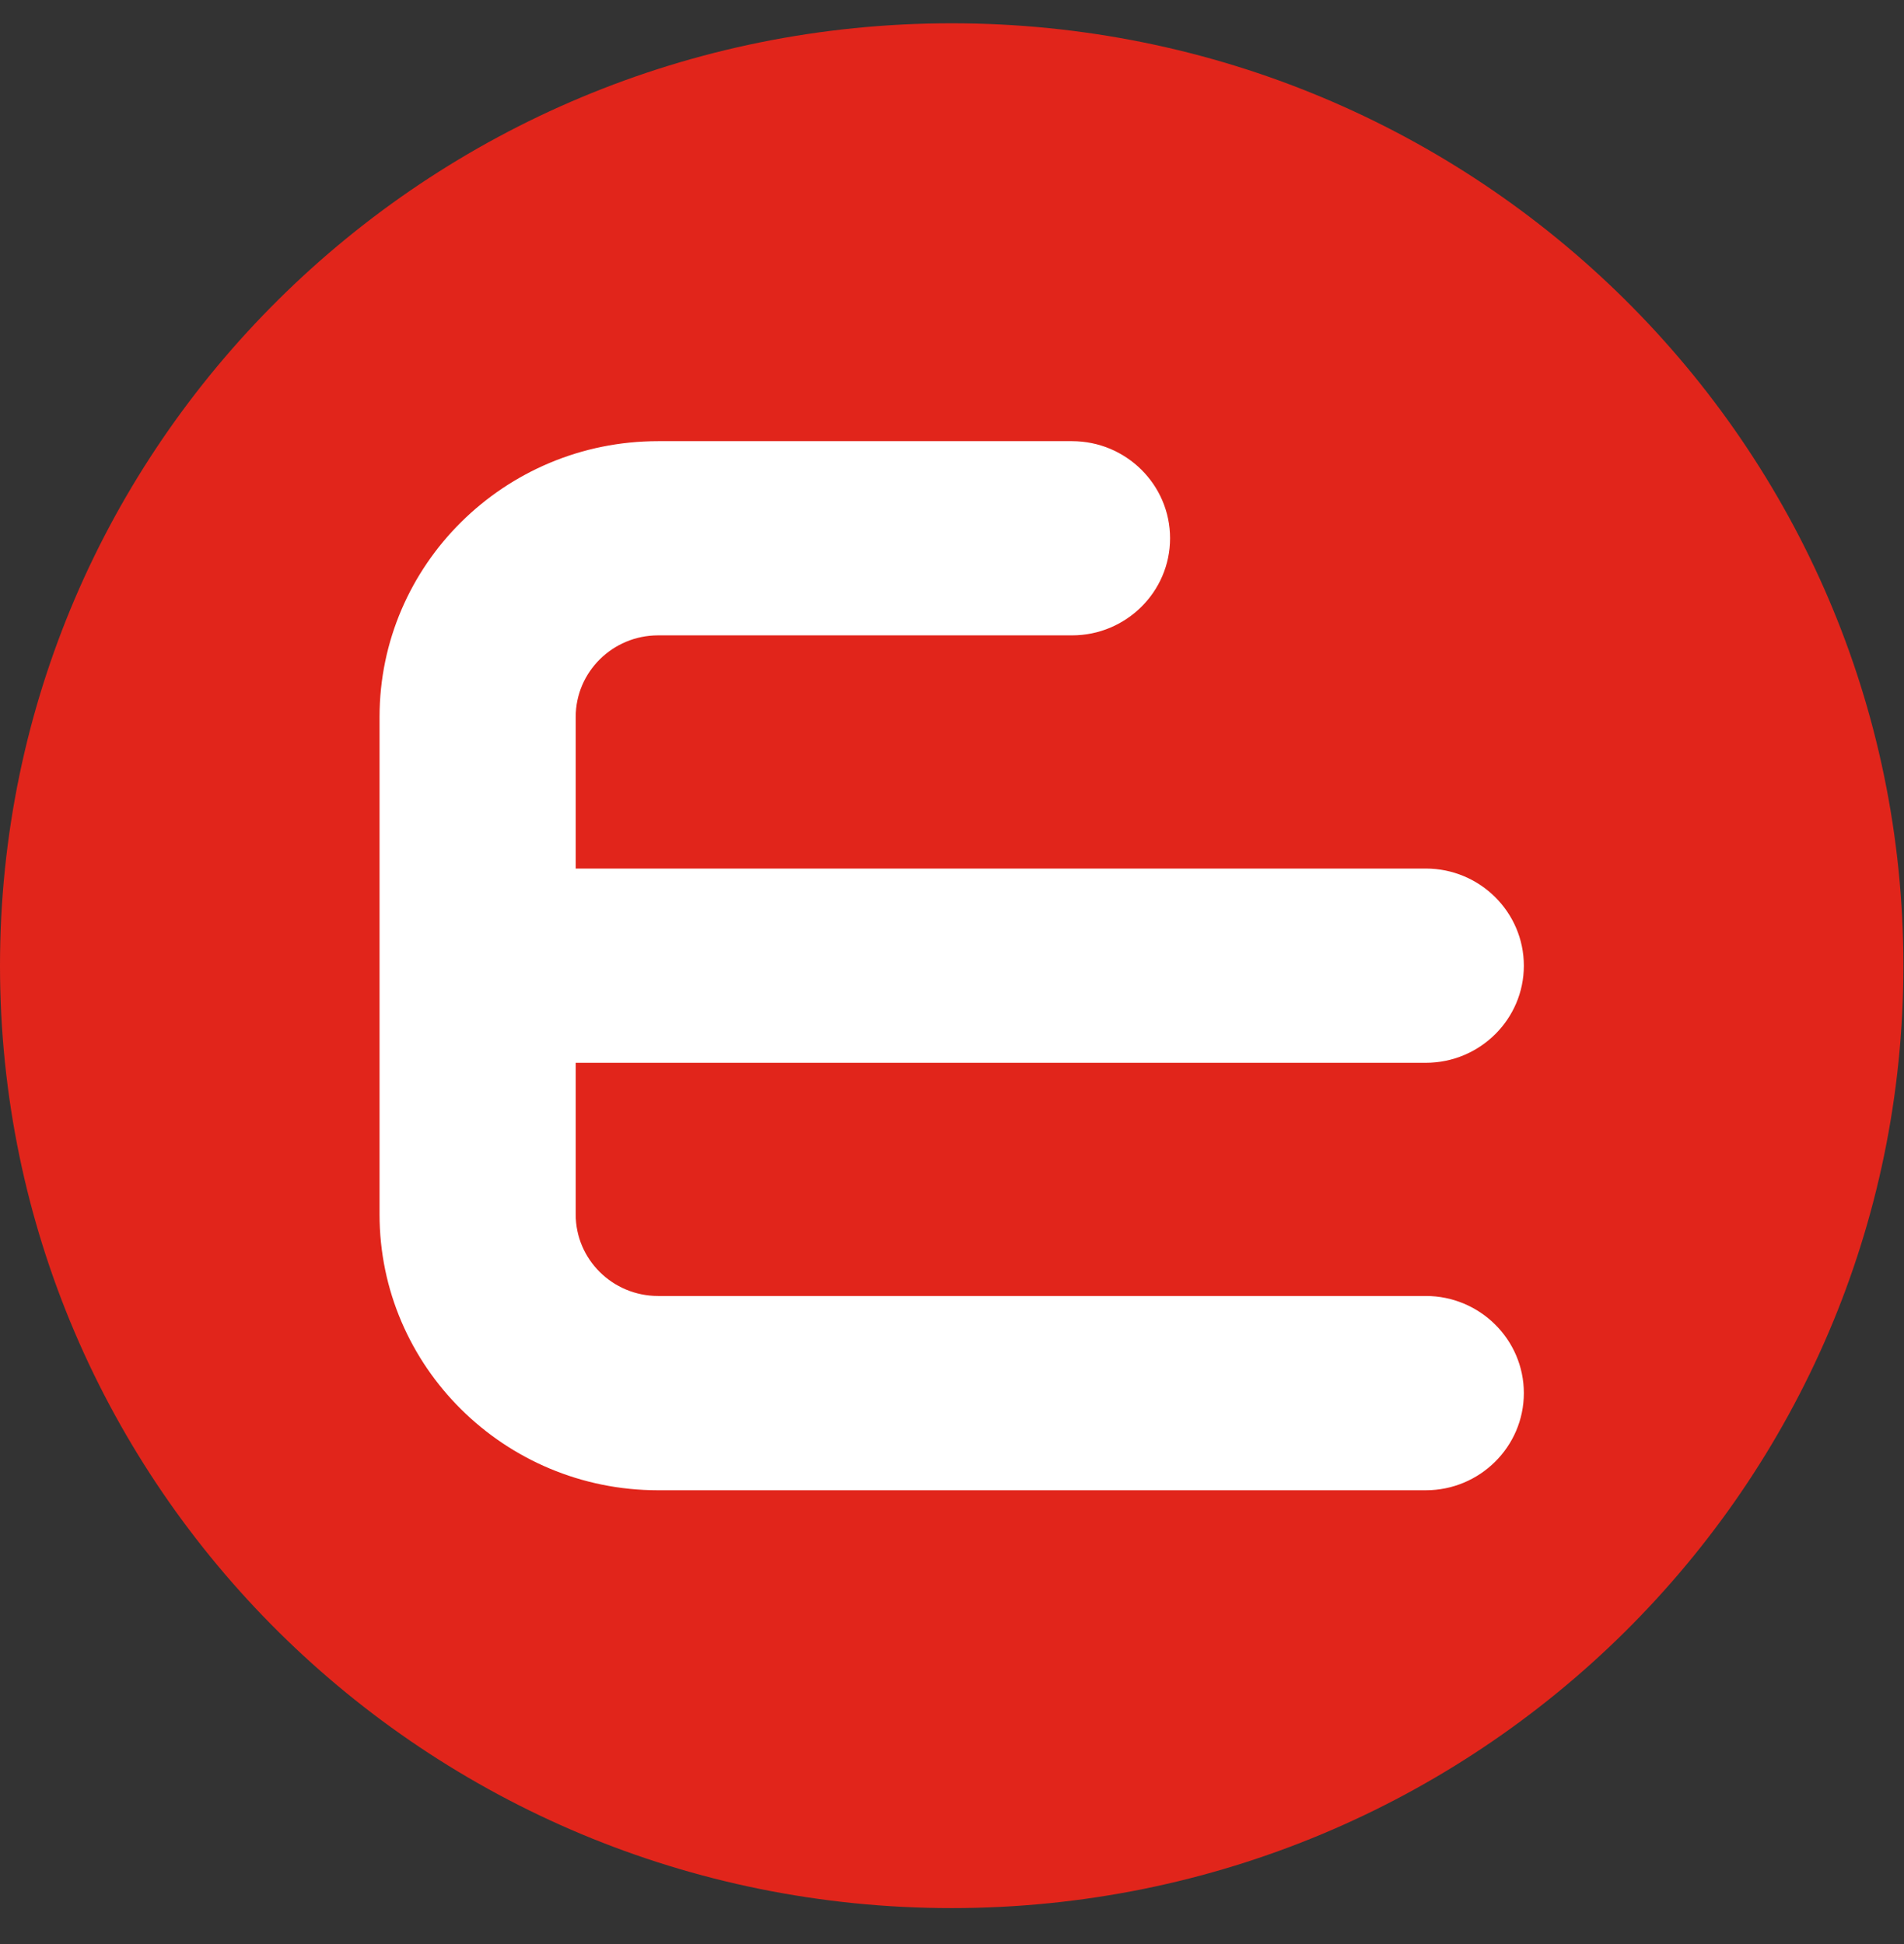
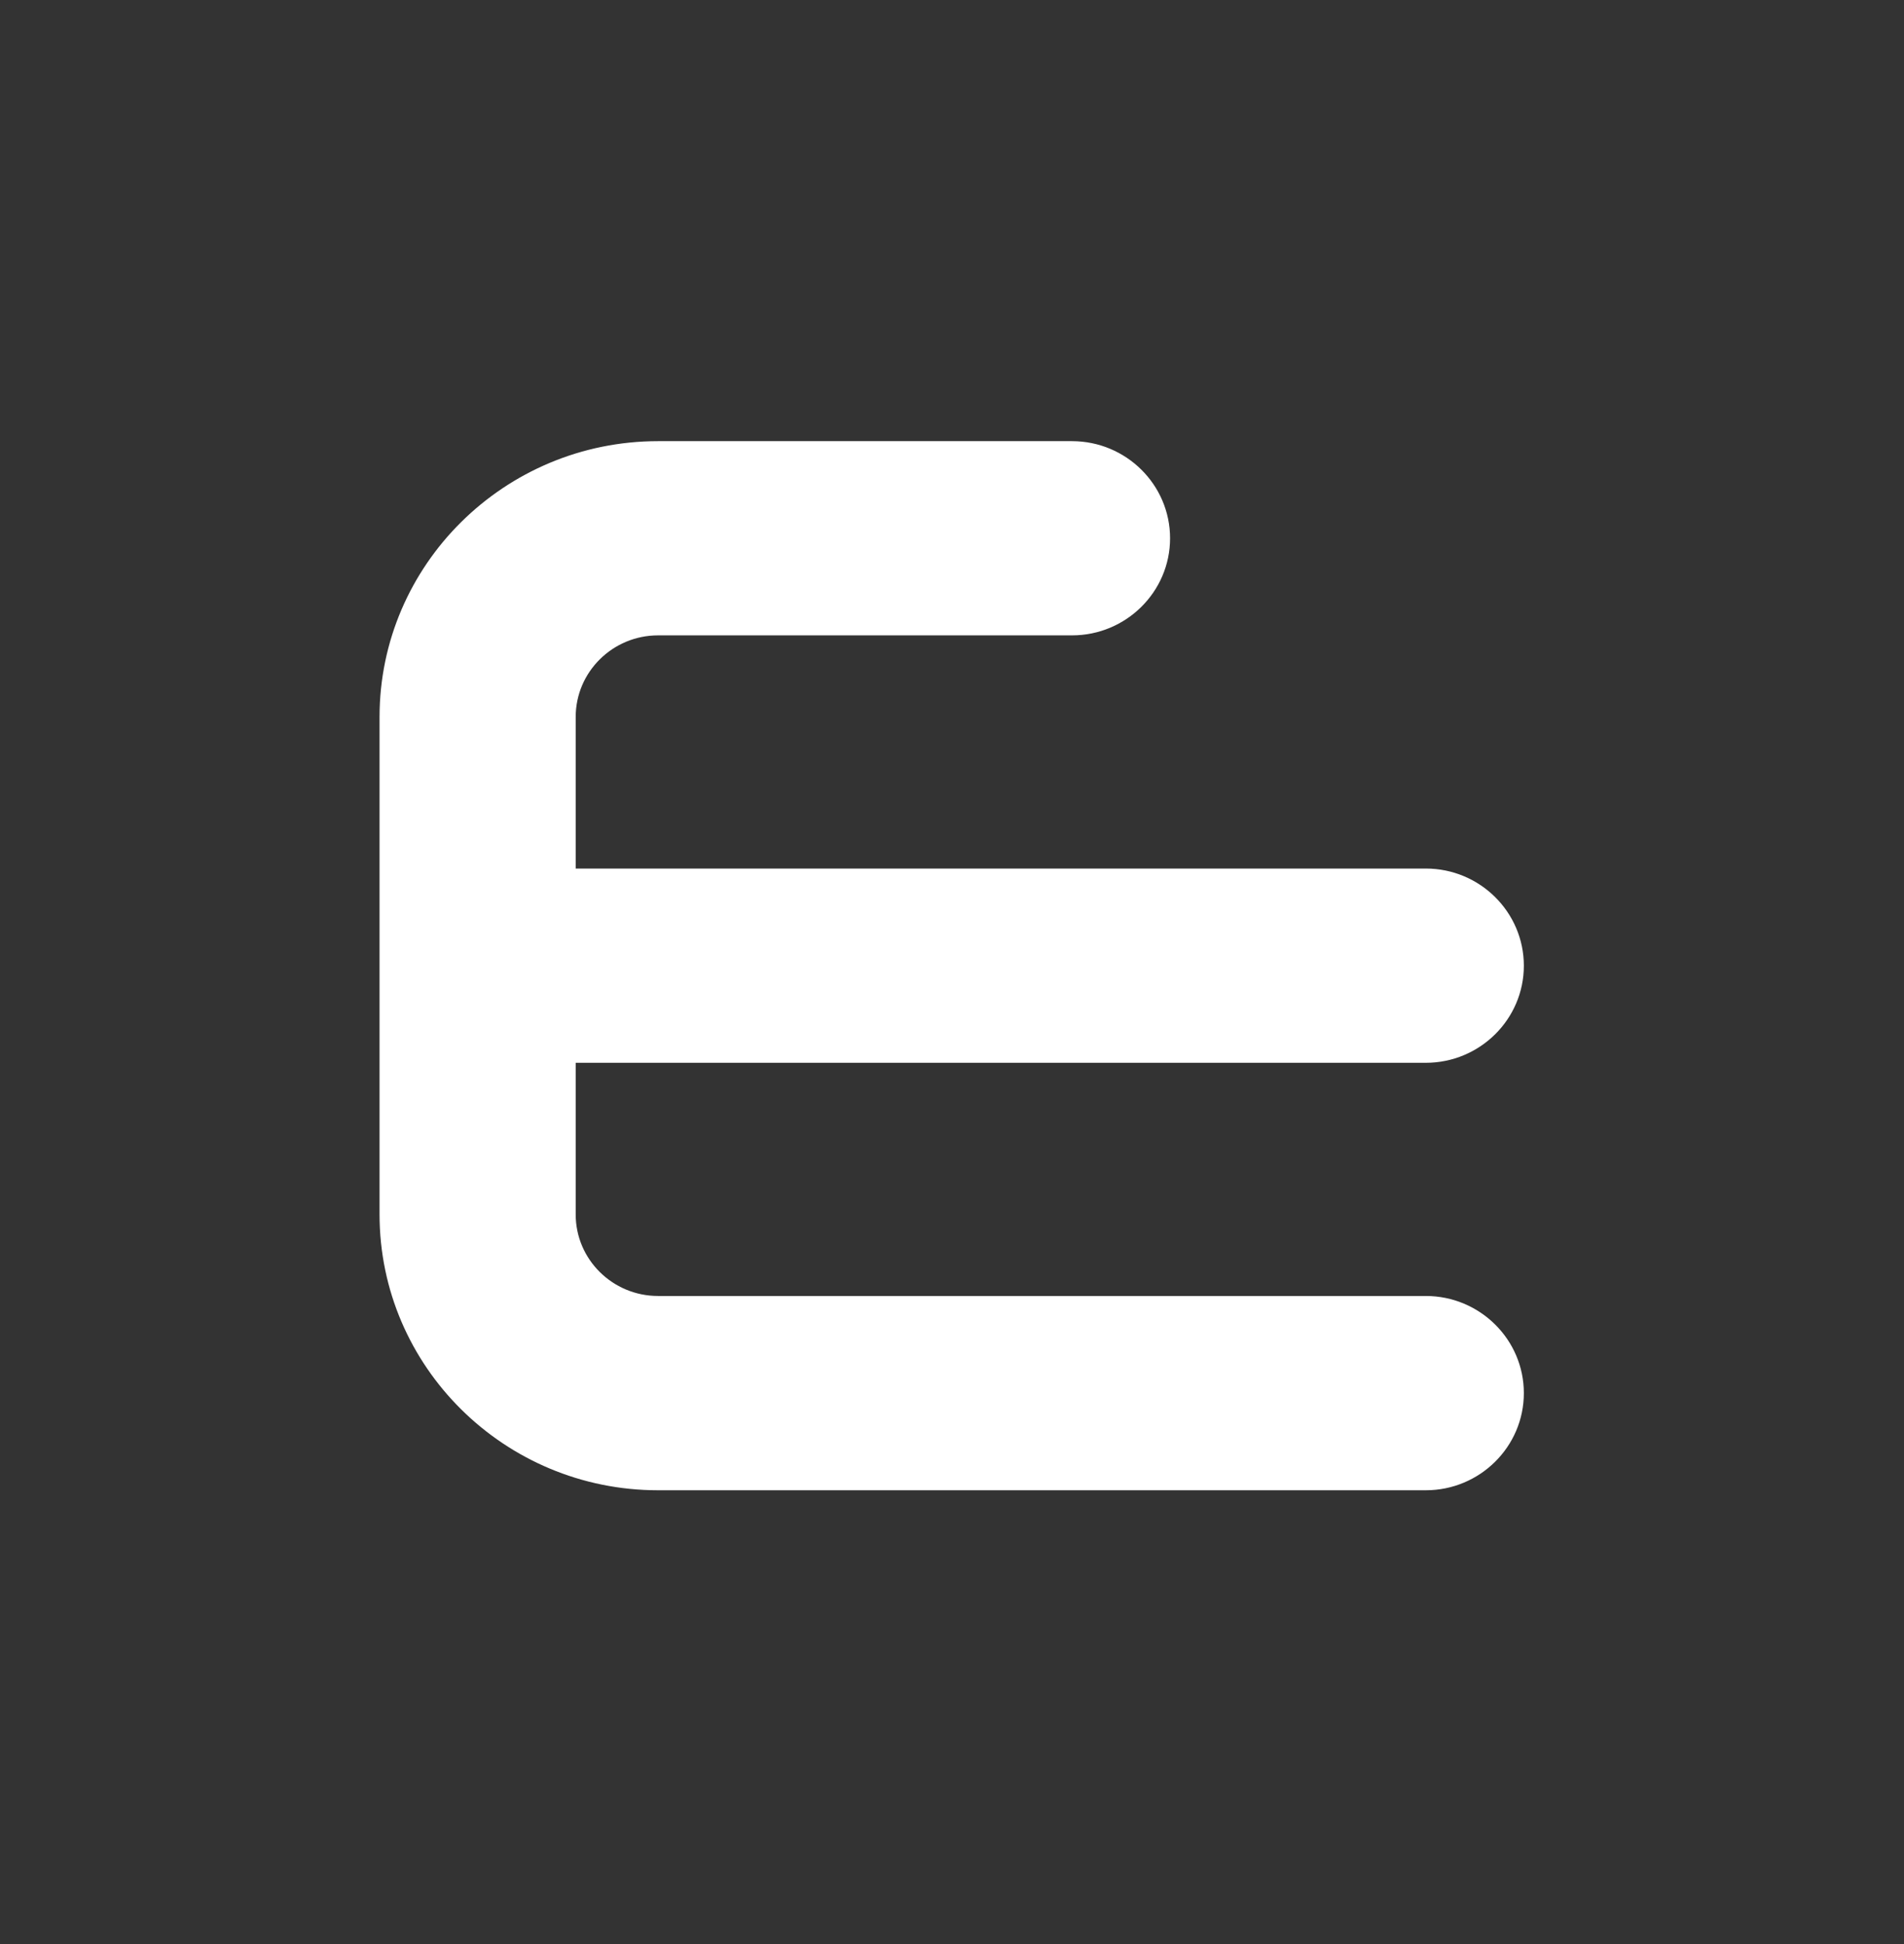
<svg xmlns="http://www.w3.org/2000/svg" width="47" height="48" viewBox="0 0 47 48" fill="none">
  <rect x="0" y="0" width="47" height="48" fill="#333333" stroke="none" />
-   <path fill-rule="evenodd" clip-rule="evenodd" d="M46.985 23.842C46.985 36.693 36.467 47.11 23.492 47.11C10.518 47.11 0 36.693 0 23.842C0 10.992 10.518 0.575 23.492 0.575C36.467 0.575 46.985 10.992 46.985 23.842Z" fill="#E1251B" />
  <path fill-rule="evenodd" clip-rule="evenodd" d="M35.195 31.997H16.244C15.123 31.997 14.211 31.094 14.211 29.985V26.24H35.195C36.53 26.24 37.616 25.165 37.616 23.843C37.616 22.52 36.53 21.444 35.195 21.444H14.211V17.701C14.211 16.591 15.123 15.687 16.244 15.687H26.462C27.797 15.687 28.883 14.611 28.883 13.29C28.883 11.967 27.797 10.892 26.462 10.892H16.244C12.453 10.892 9.369 13.947 9.369 17.701V29.985C9.369 33.739 12.453 36.794 16.244 36.794H35.195C36.53 36.794 37.616 35.718 37.616 34.395C37.616 33.073 36.53 31.997 35.195 31.997Z" fill="white" />
</svg>